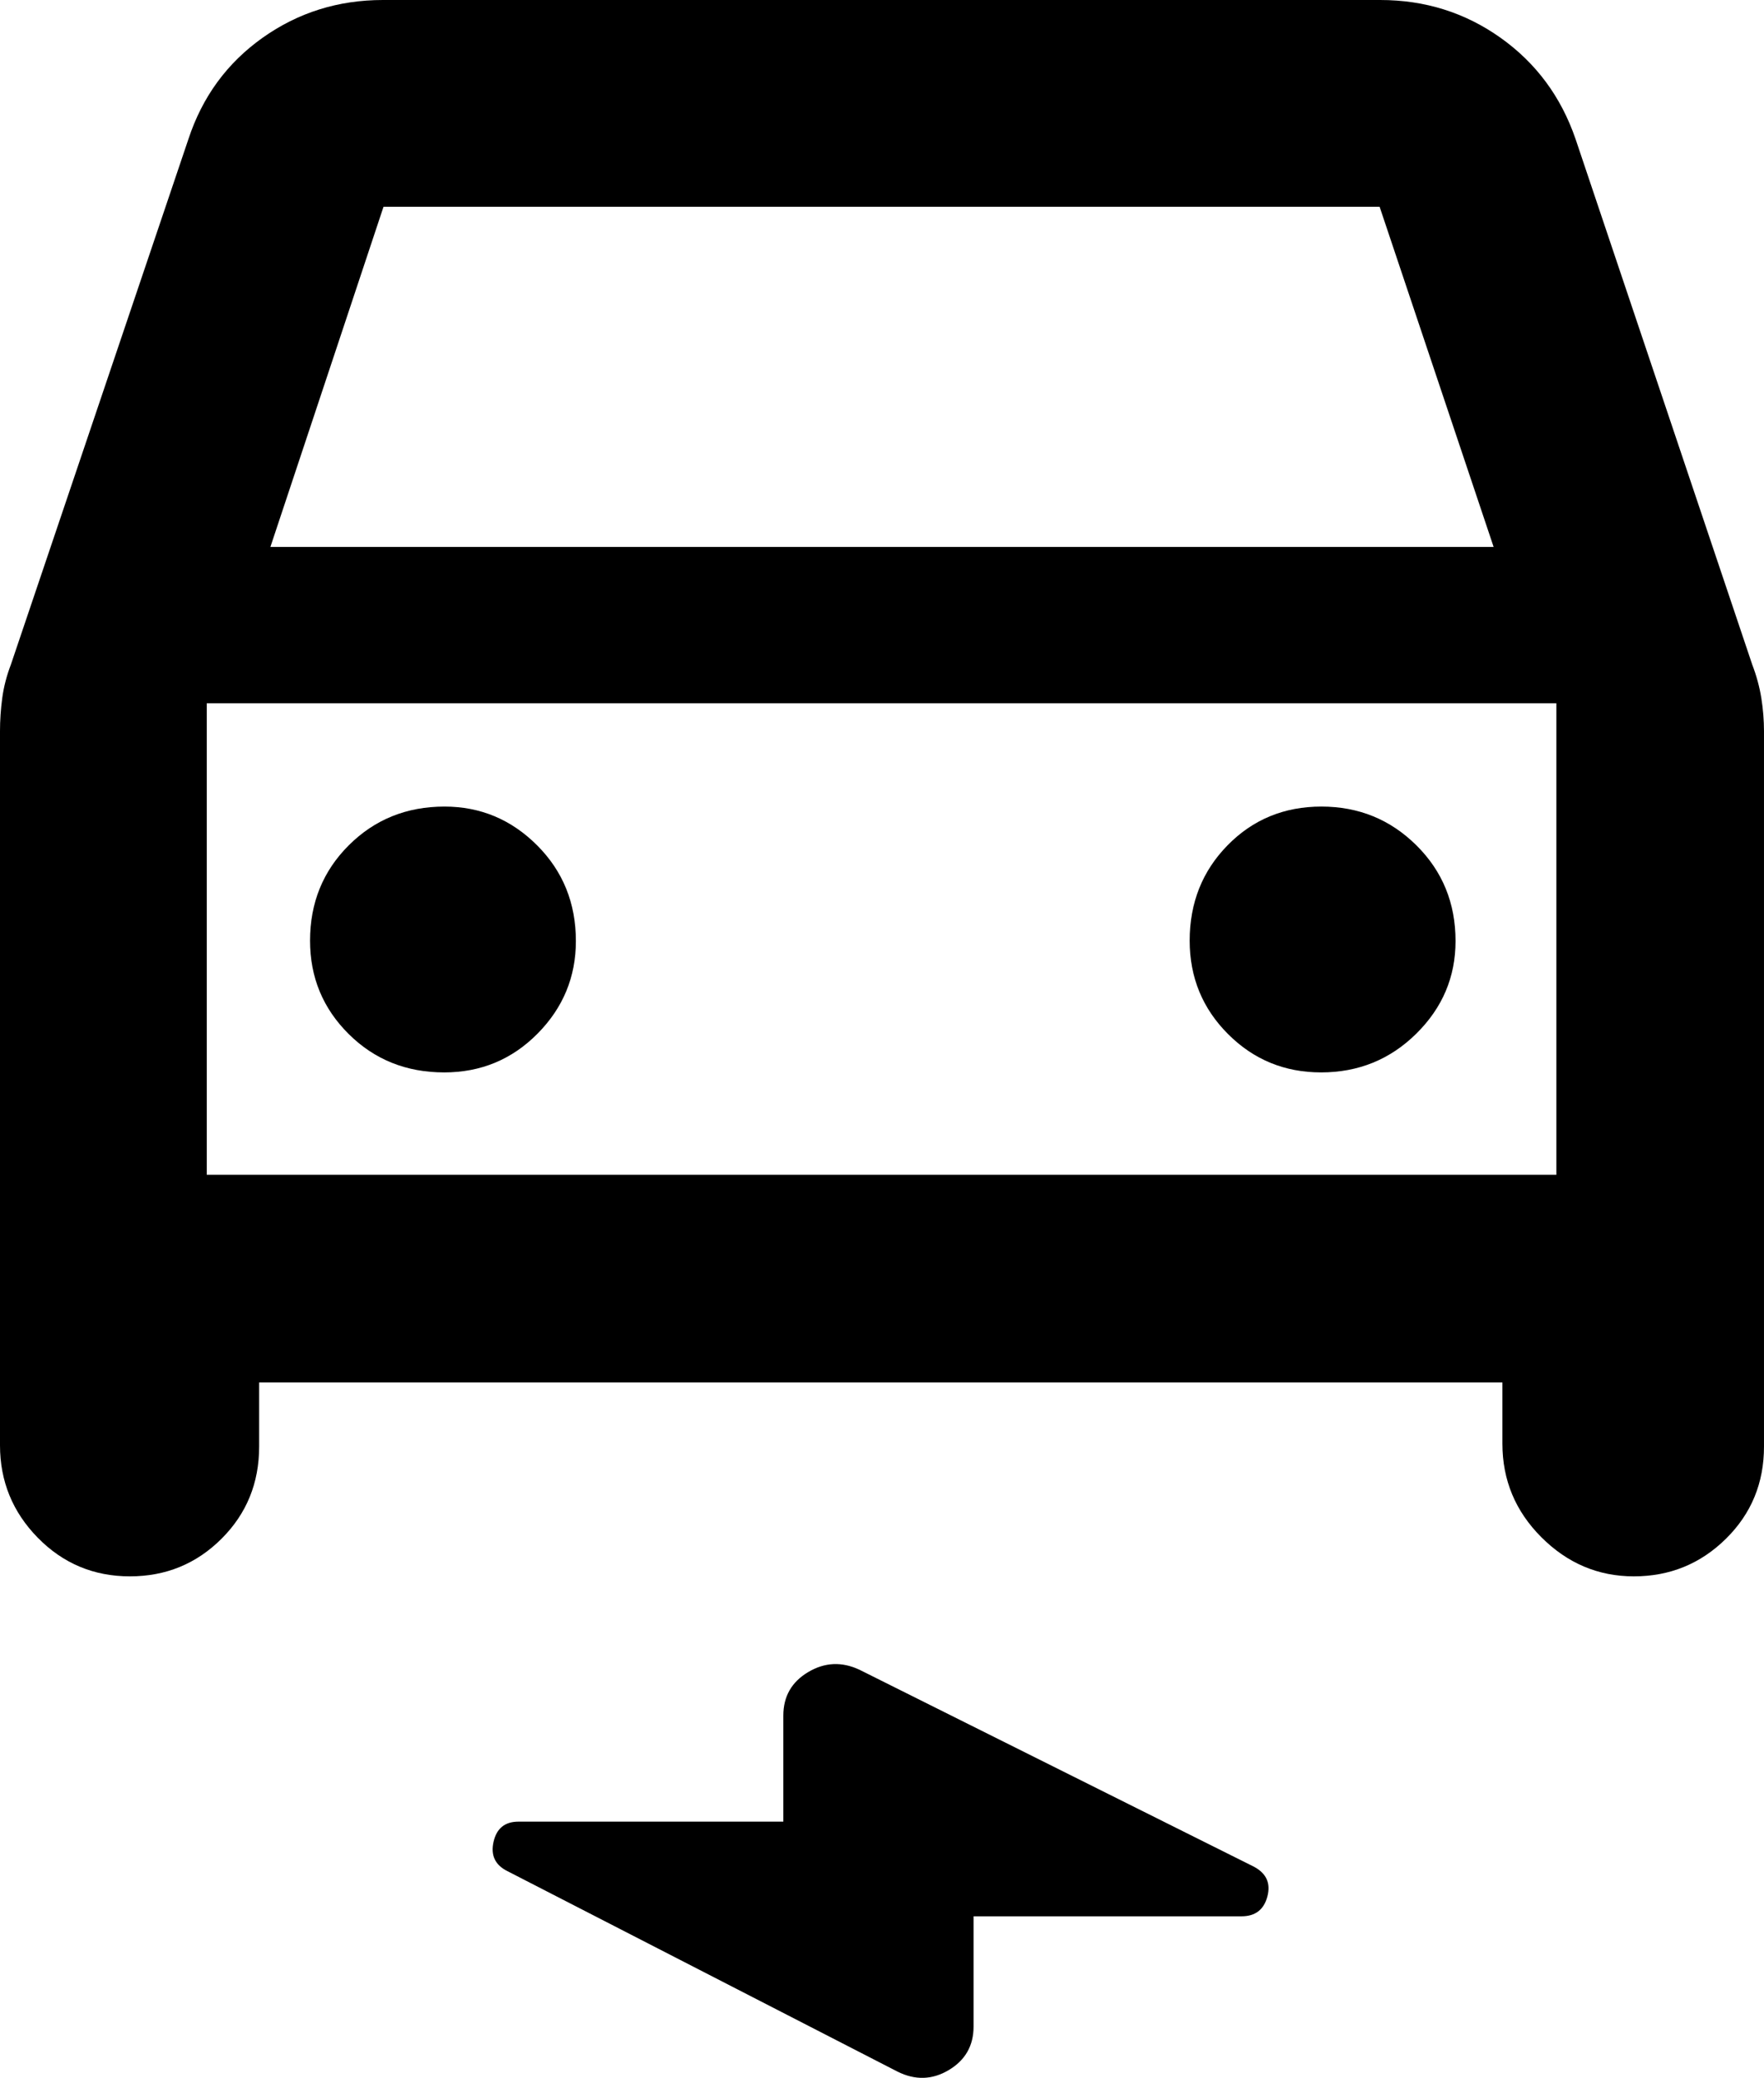
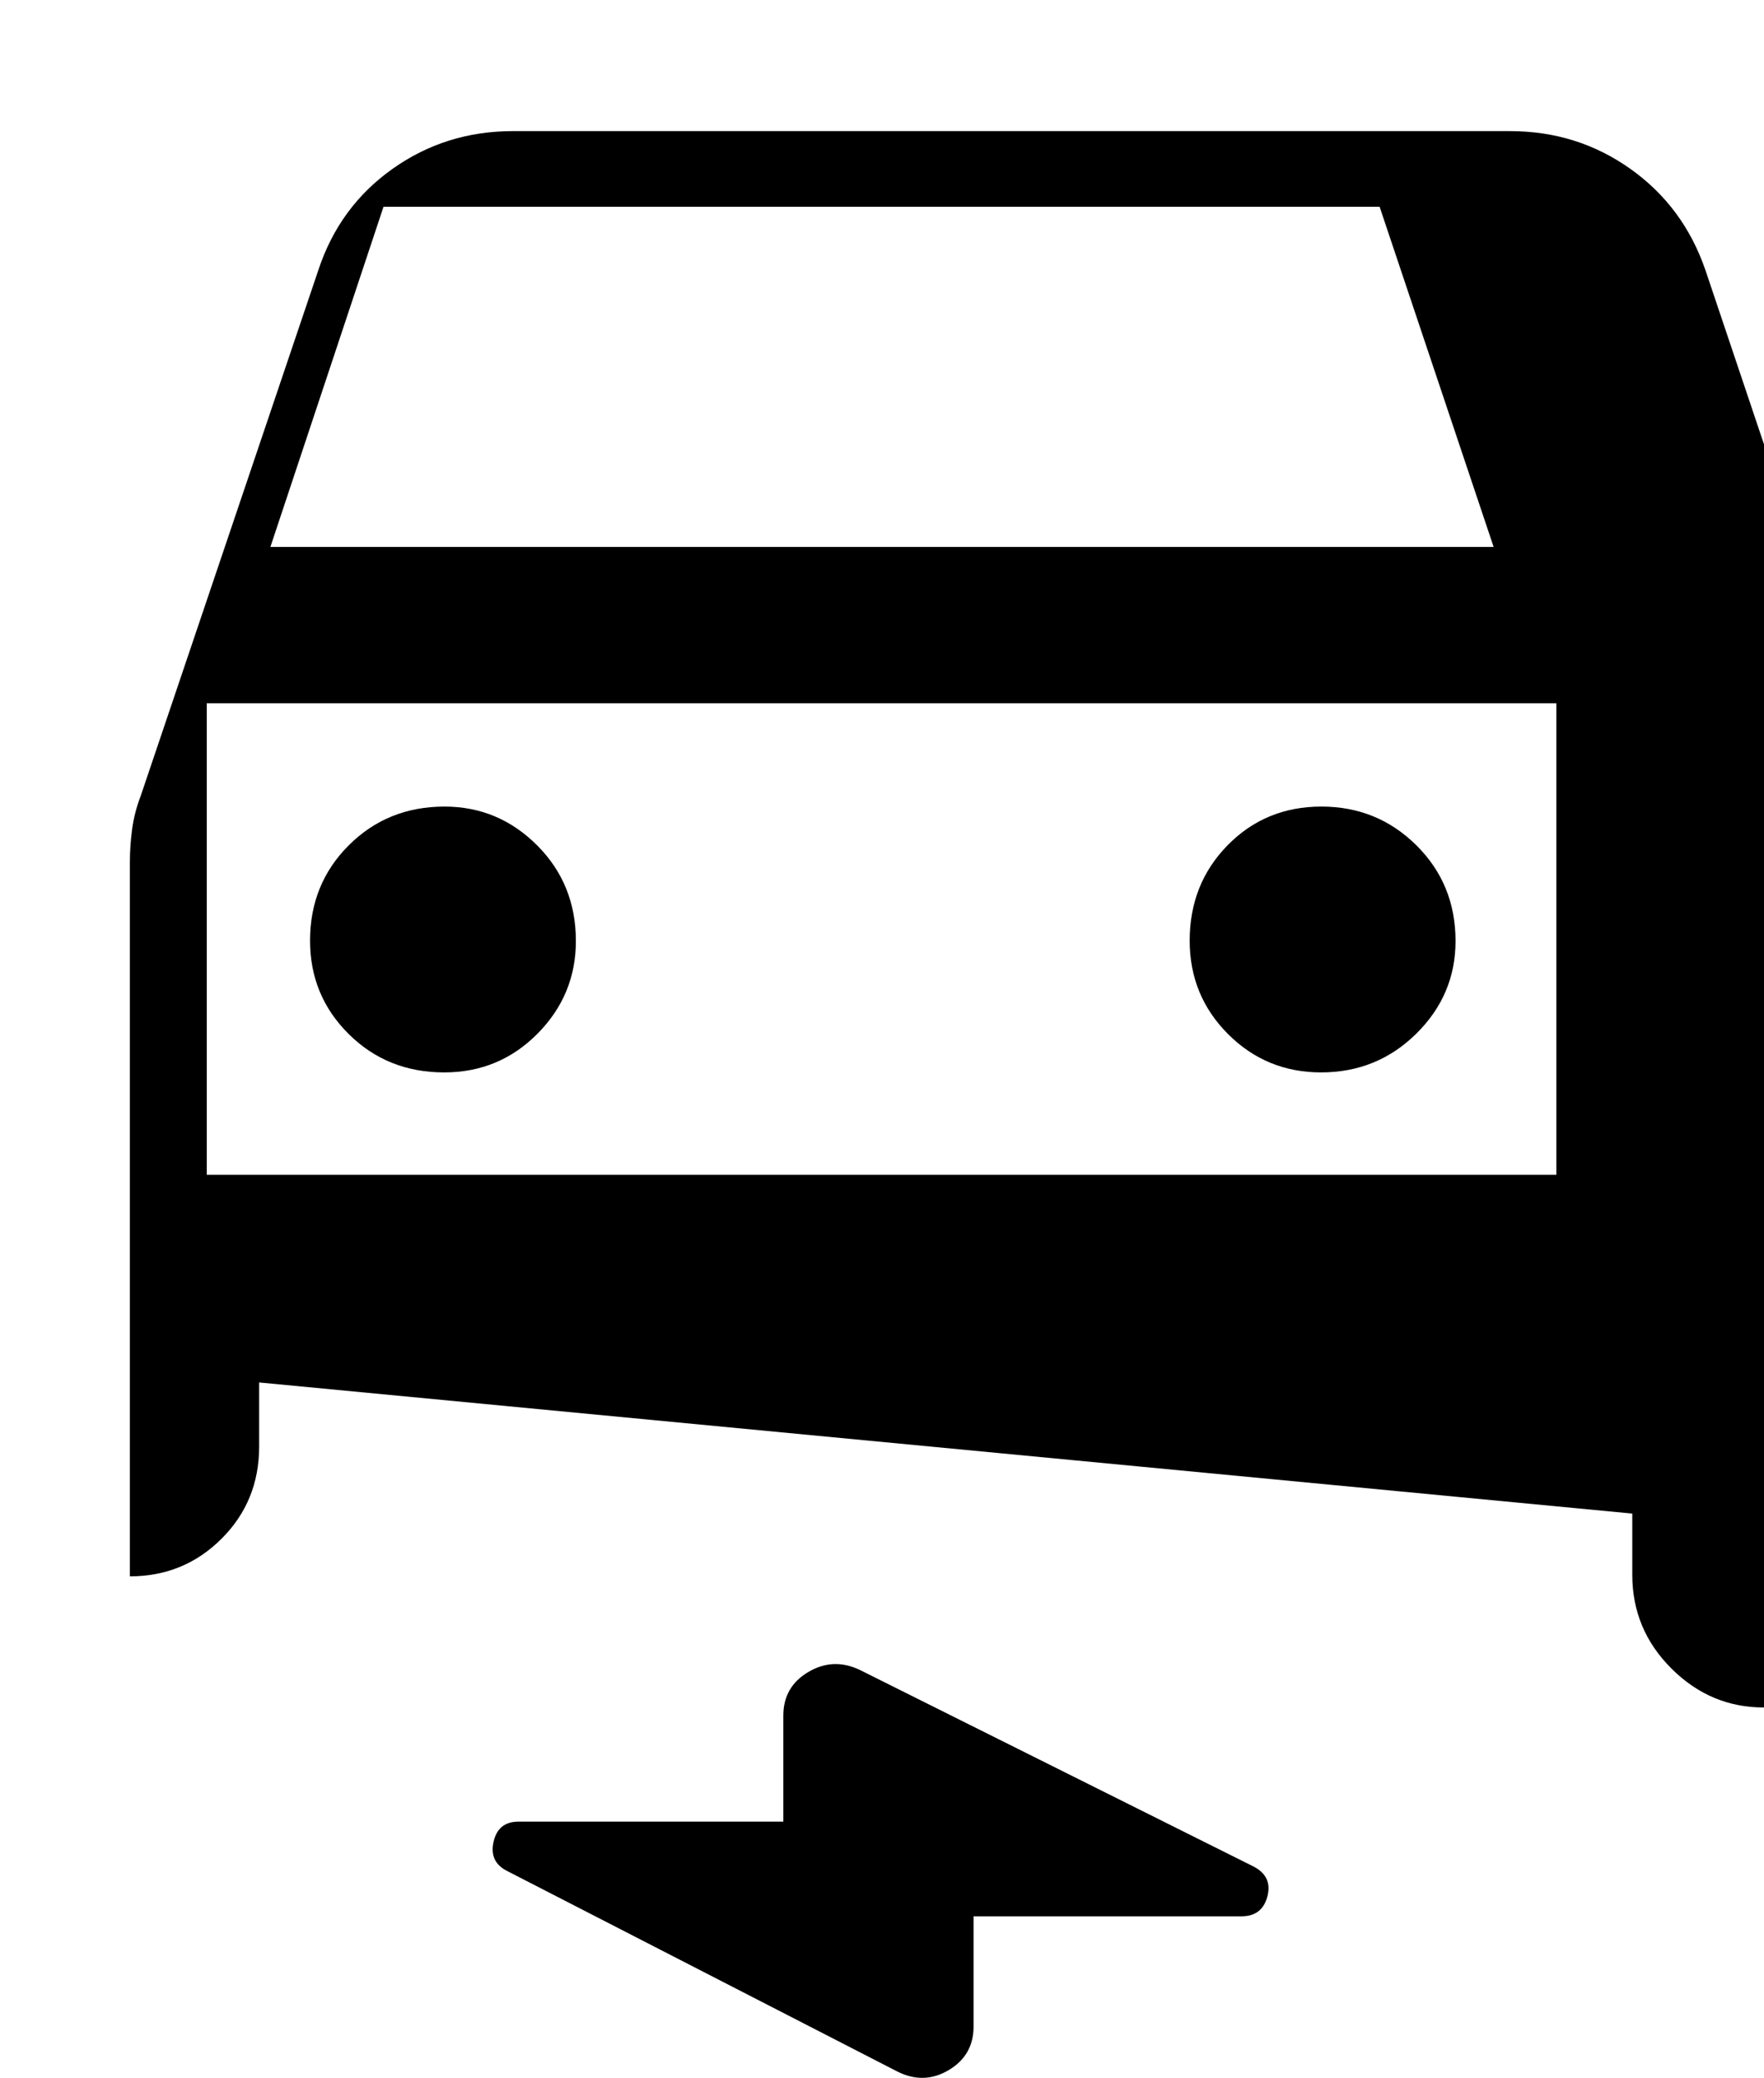
<svg xmlns="http://www.w3.org/2000/svg" viewBox="104.17 -934.51 752.03 885.83">
-   <path d="M214.65-345.14v27.33q0 23.31-16.06 39.32t-39.05 16.01q-23.09 0-39.23-16.43-16.14-16.44-16.14-39.47v-304.4q0-6.95.95-14.09t3.71-14.36l75.68-224q8.92-27.07 31.61-43.18 22.68-16.1 51.31-16.1h425.14q28.63 0 51.31 16.1 22.69 16.11 31.99 43.18l75.3 224q2.76 7.22 3.9 14.36 1.13 7.14 1.13 14.09v304.97q0 23.31-16.24 39.32-16.25 16.01-39.25 16.01-22.71 0-39.37-16.63t-16.66-39.93v-26.1zm4.8-356.21h521.48l-48.6-145.01H267.67zm-27.13 66.67v201.01zm101.2 157.36q23.45 0 39.81-16.52 16.35-16.52 16.35-39.48 0-24.26-16.52-40.8-16.52-16.53-39.48-16.53-24.26 0-40.8 16.49-16.53 16.48-16.53 40.68 0 23.45 16.49 39.81 16.48 16.35 40.68 16.35m373.84 0q23.89 0 40.61-16.52 16.73-16.52 16.73-39.48 0-24.26-16.68-40.8-16.68-16.53-40.5-16.53t-39.99 16.49q-16.17 16.48-16.17 40.68 0 23.45 16.34 39.81 16.33 16.35 39.66 16.35M519.22-117.55v47.01q0 12.23-10.57 18.54-10.56 6.3-21.87.65l-166.23-85.43q-7.93-3.9-5.97-12.52 1.95-8.61 10.62-8.61h112.92v-45.21q0-12.22 10.56-18.53 10.57-6.31 21.87-1.03l168.23 84q7.93 4.24 5.7 12.68-2.23 8.45-11.02 8.45zm-326.9-316.12h575.36v-201.01H192.32z" />
+   <path d="M214.65-345.14v27.33q0 23.31-16.06 39.32t-39.05 16.01v-304.4q0-6.95.95-14.09t3.71-14.36l75.68-224q8.92-27.07 31.61-43.18 22.68-16.1 51.31-16.1h425.14q28.63 0 51.31 16.1 22.69 16.11 31.99 43.18l75.3 224q2.76 7.22 3.9 14.36 1.13 7.14 1.13 14.09v304.97q0 23.31-16.24 39.32-16.25 16.01-39.25 16.01-22.71 0-39.37-16.63t-16.66-39.93v-26.1zm4.8-356.21h521.48l-48.6-145.01H267.67zm-27.13 66.67v201.01zm101.2 157.36q23.45 0 39.81-16.52 16.35-16.52 16.35-39.48 0-24.26-16.52-40.8-16.52-16.53-39.48-16.53-24.26 0-40.8 16.49-16.53 16.48-16.53 40.68 0 23.45 16.49 39.81 16.48 16.35 40.68 16.35m373.84 0q23.89 0 40.61-16.52 16.73-16.52 16.73-39.48 0-24.26-16.68-40.8-16.68-16.53-40.5-16.53t-39.99 16.49q-16.17 16.48-16.17 40.68 0 23.45 16.34 39.81 16.33 16.35 39.66 16.35M519.22-117.55v47.01q0 12.23-10.57 18.54-10.56 6.3-21.87.65l-166.23-85.43q-7.93-3.9-5.97-12.52 1.95-8.61 10.62-8.61h112.92v-45.21q0-12.22 10.56-18.53 10.57-6.31 21.87-1.03l168.23 84q7.93 4.24 5.7 12.68-2.23 8.45-11.02 8.45zm-326.9-316.12h575.36v-201.01H192.32z" />
</svg>